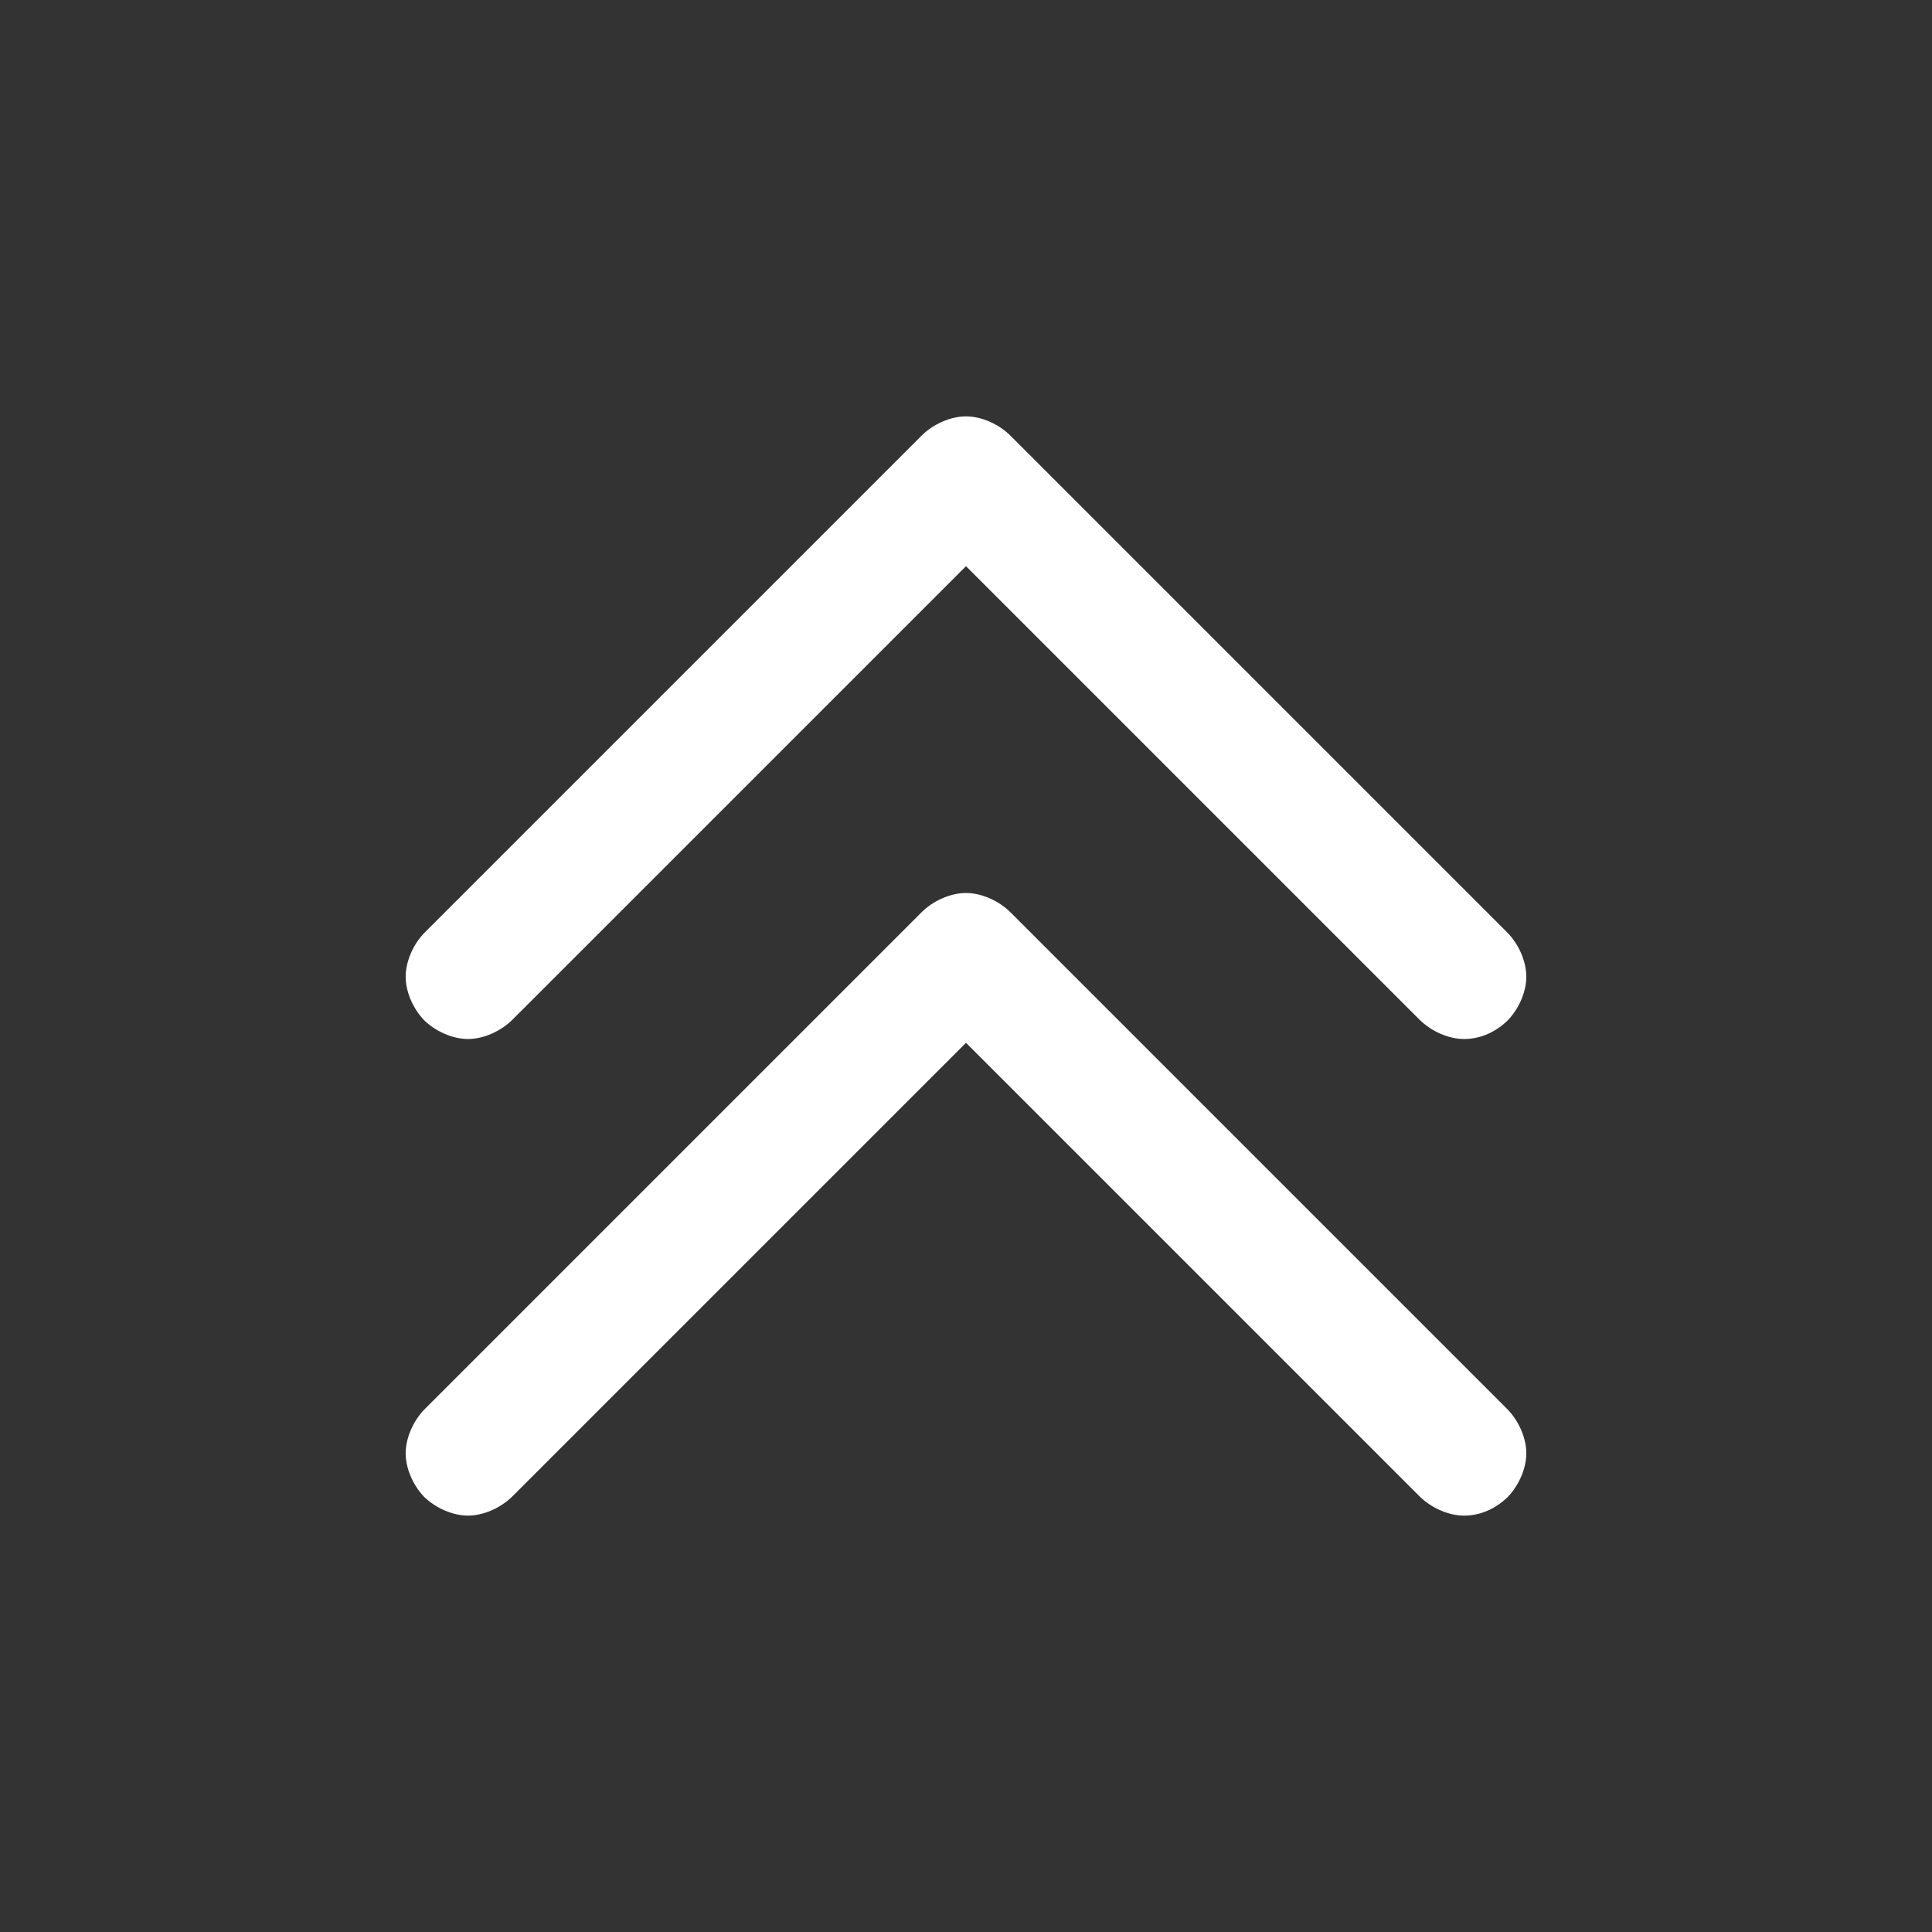
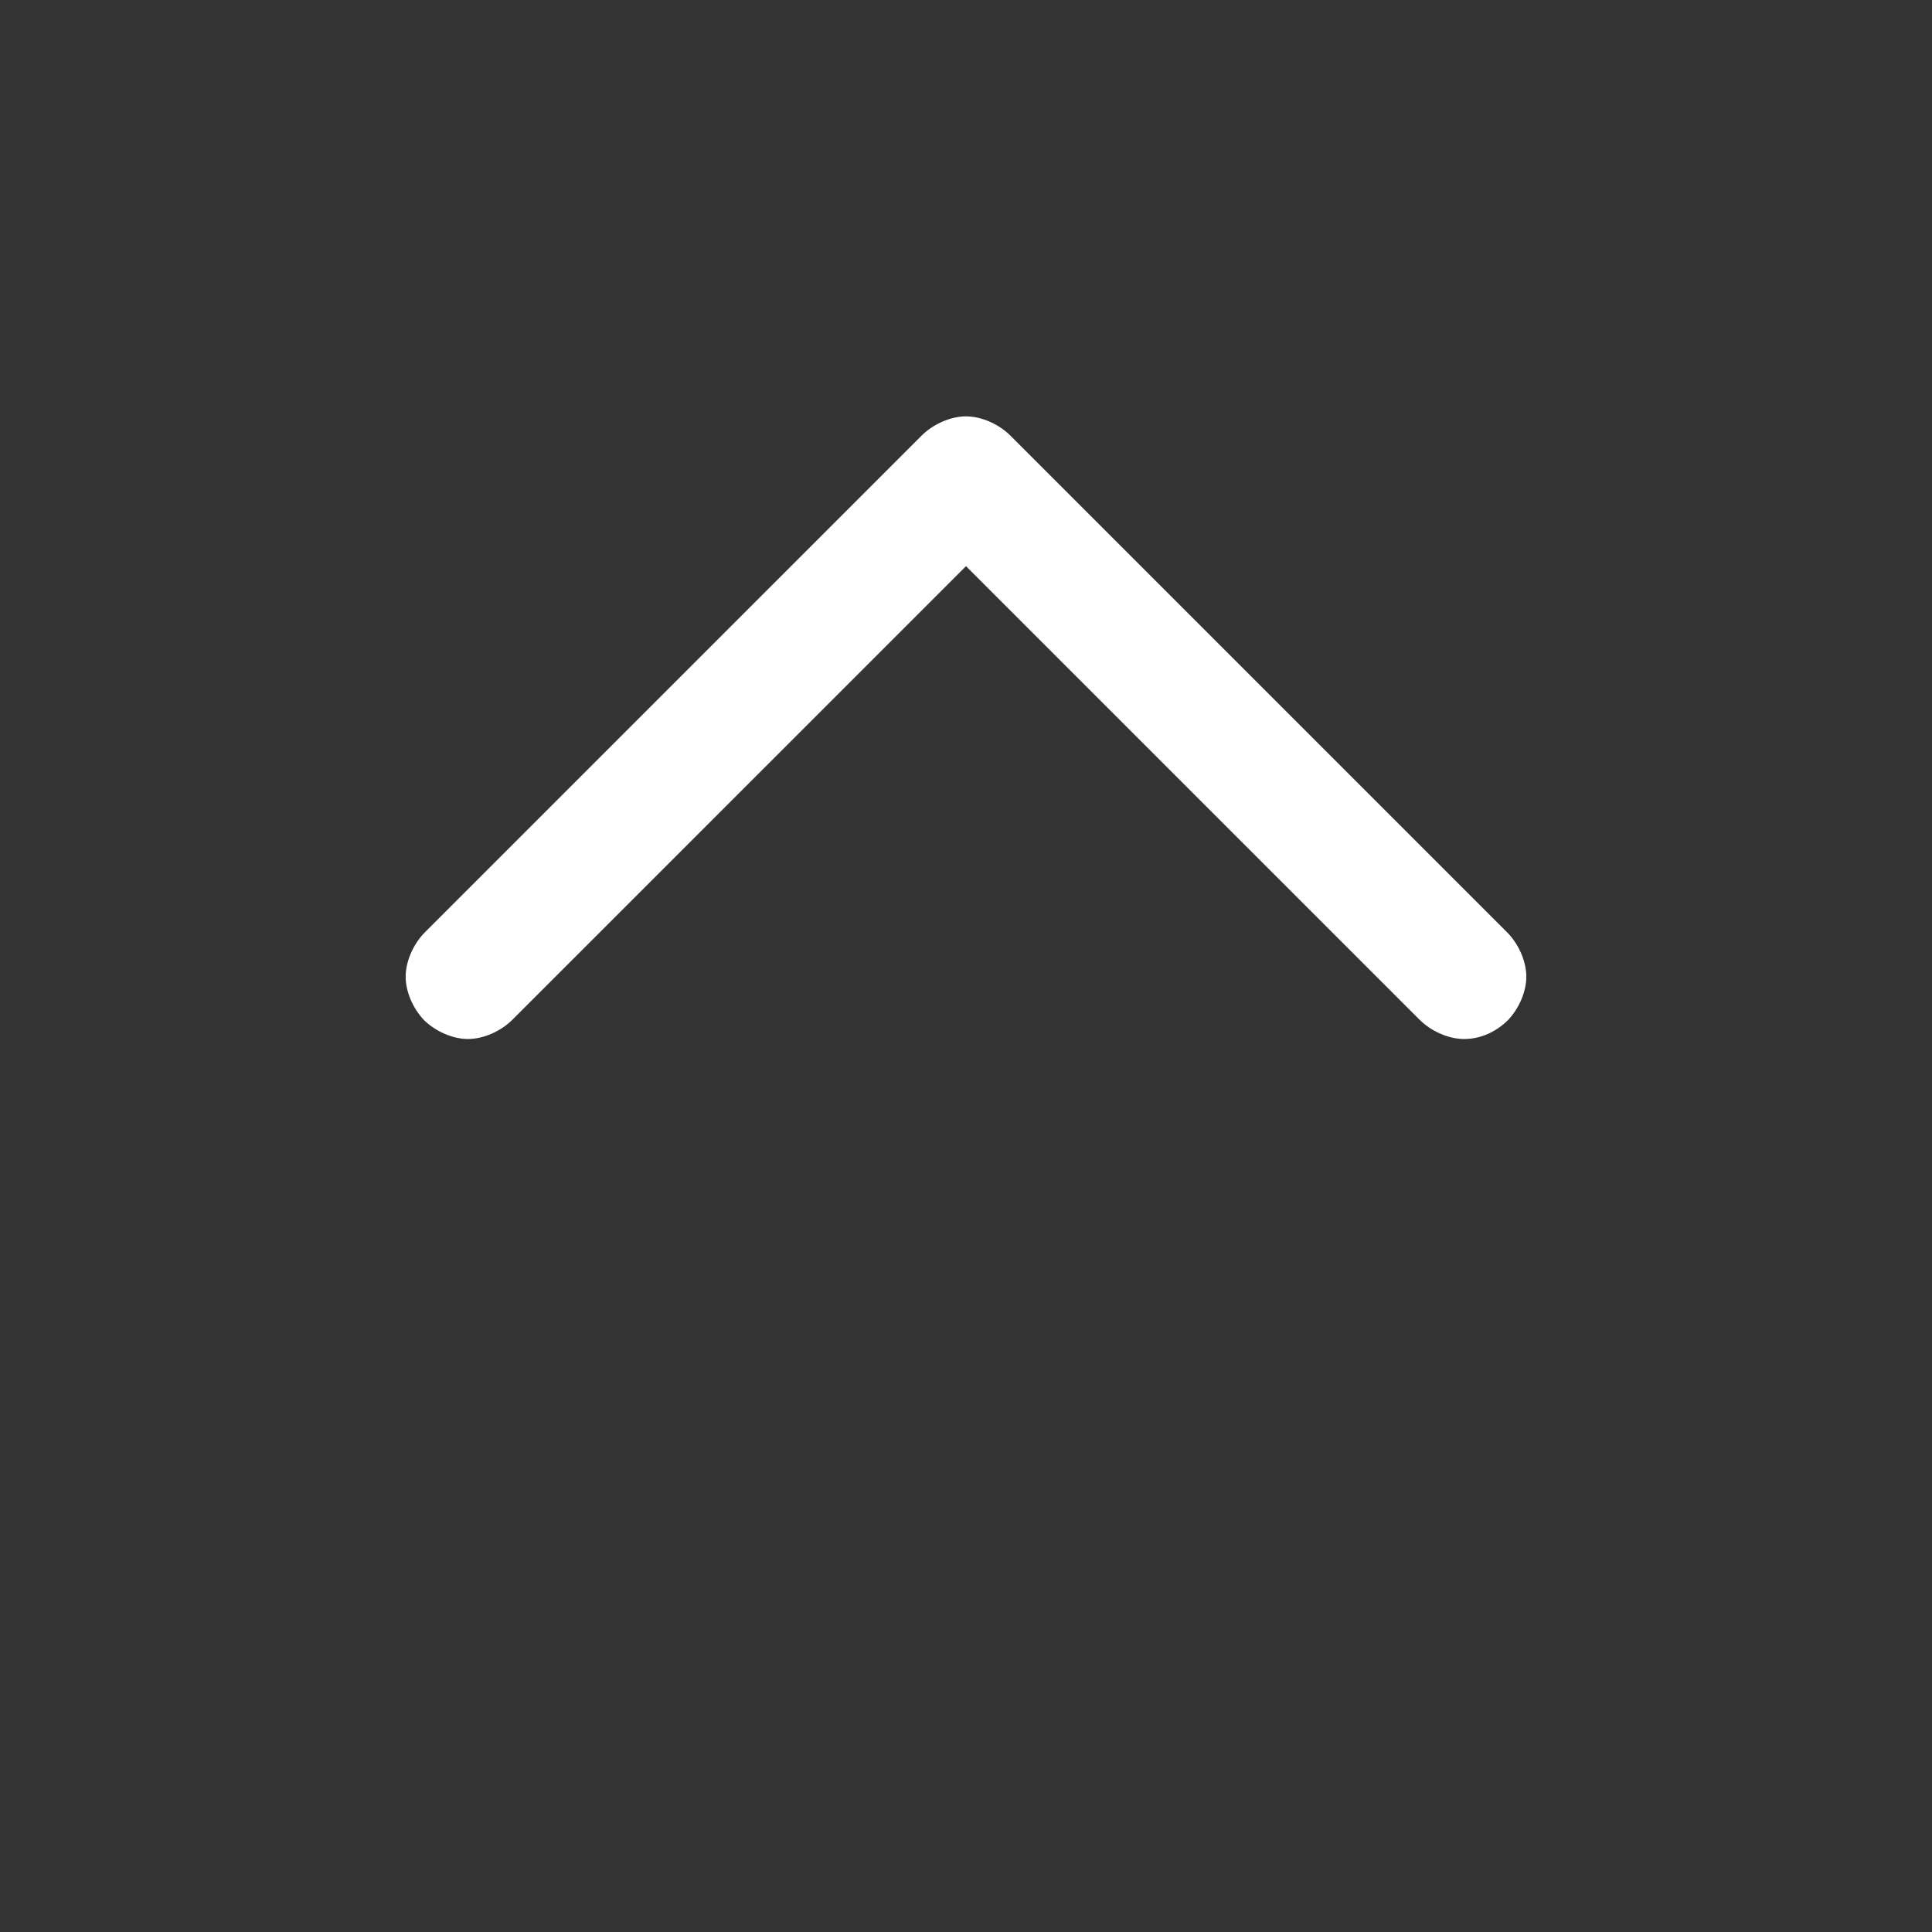
<svg xmlns="http://www.w3.org/2000/svg" version="1.1" id="Layer_1" x="0px" y="0px" width="300px" height="300px" viewBox="-100 -100 300 300" enable-background="new -100 -100 300 300" xml:space="preserve">
  <rect x="-100" y="-100" width="300" height="300" fill="#333333" stroke="none" />
  <g>
-     <path fill="#FFFFFF" d="M56.913,41.67c-1.804-1.804-4.509-3.006-6.913-3.007c-2.404,0-5.108,1.201-6.913,3.007l-77.089,77.087   c-1.804,1.805-3.006,4.51-3.006,6.914c0,2.348,1.147,4.975,2.881,6.775c1.803,1.742,4.44,2.899,6.797,2.899   c2.404,0,5.108-1.2,6.912-3.006l70.419-70.415l70.417,70.416c1.805,1.803,4.51,3.006,6.914,3.006   c2.643,0.002,4.992-1.15,6.779-2.883c1.74-1.803,2.896-4.439,2.896-6.793c0-2.404-1.201-5.109-3.006-6.914L56.913,41.67z" />
    <path fill="#FFFFFF" d="M-27.33,61.336c2.404,0,5.108-1.2,6.912-3.006l70.419-70.415l70.417,70.416   c1.805,1.803,4.51,3.006,6.914,3.006c2.643,0.002,4.992-1.15,6.779-2.883c1.74-1.803,2.896-4.439,2.896-6.793   c0-2.404-1.201-5.109-3.006-6.914L56.913-32.34c-1.804-1.804-4.509-3.006-6.913-3.007c-2.404,0-5.108,1.201-6.913,3.007   l-77.089,77.087c-1.804,1.805-3.006,4.51-3.006,6.914c0,2.348,1.147,4.975,2.881,6.775C-32.324,60.179-29.687,61.336-27.33,61.336z   " />
  </g>
</svg>